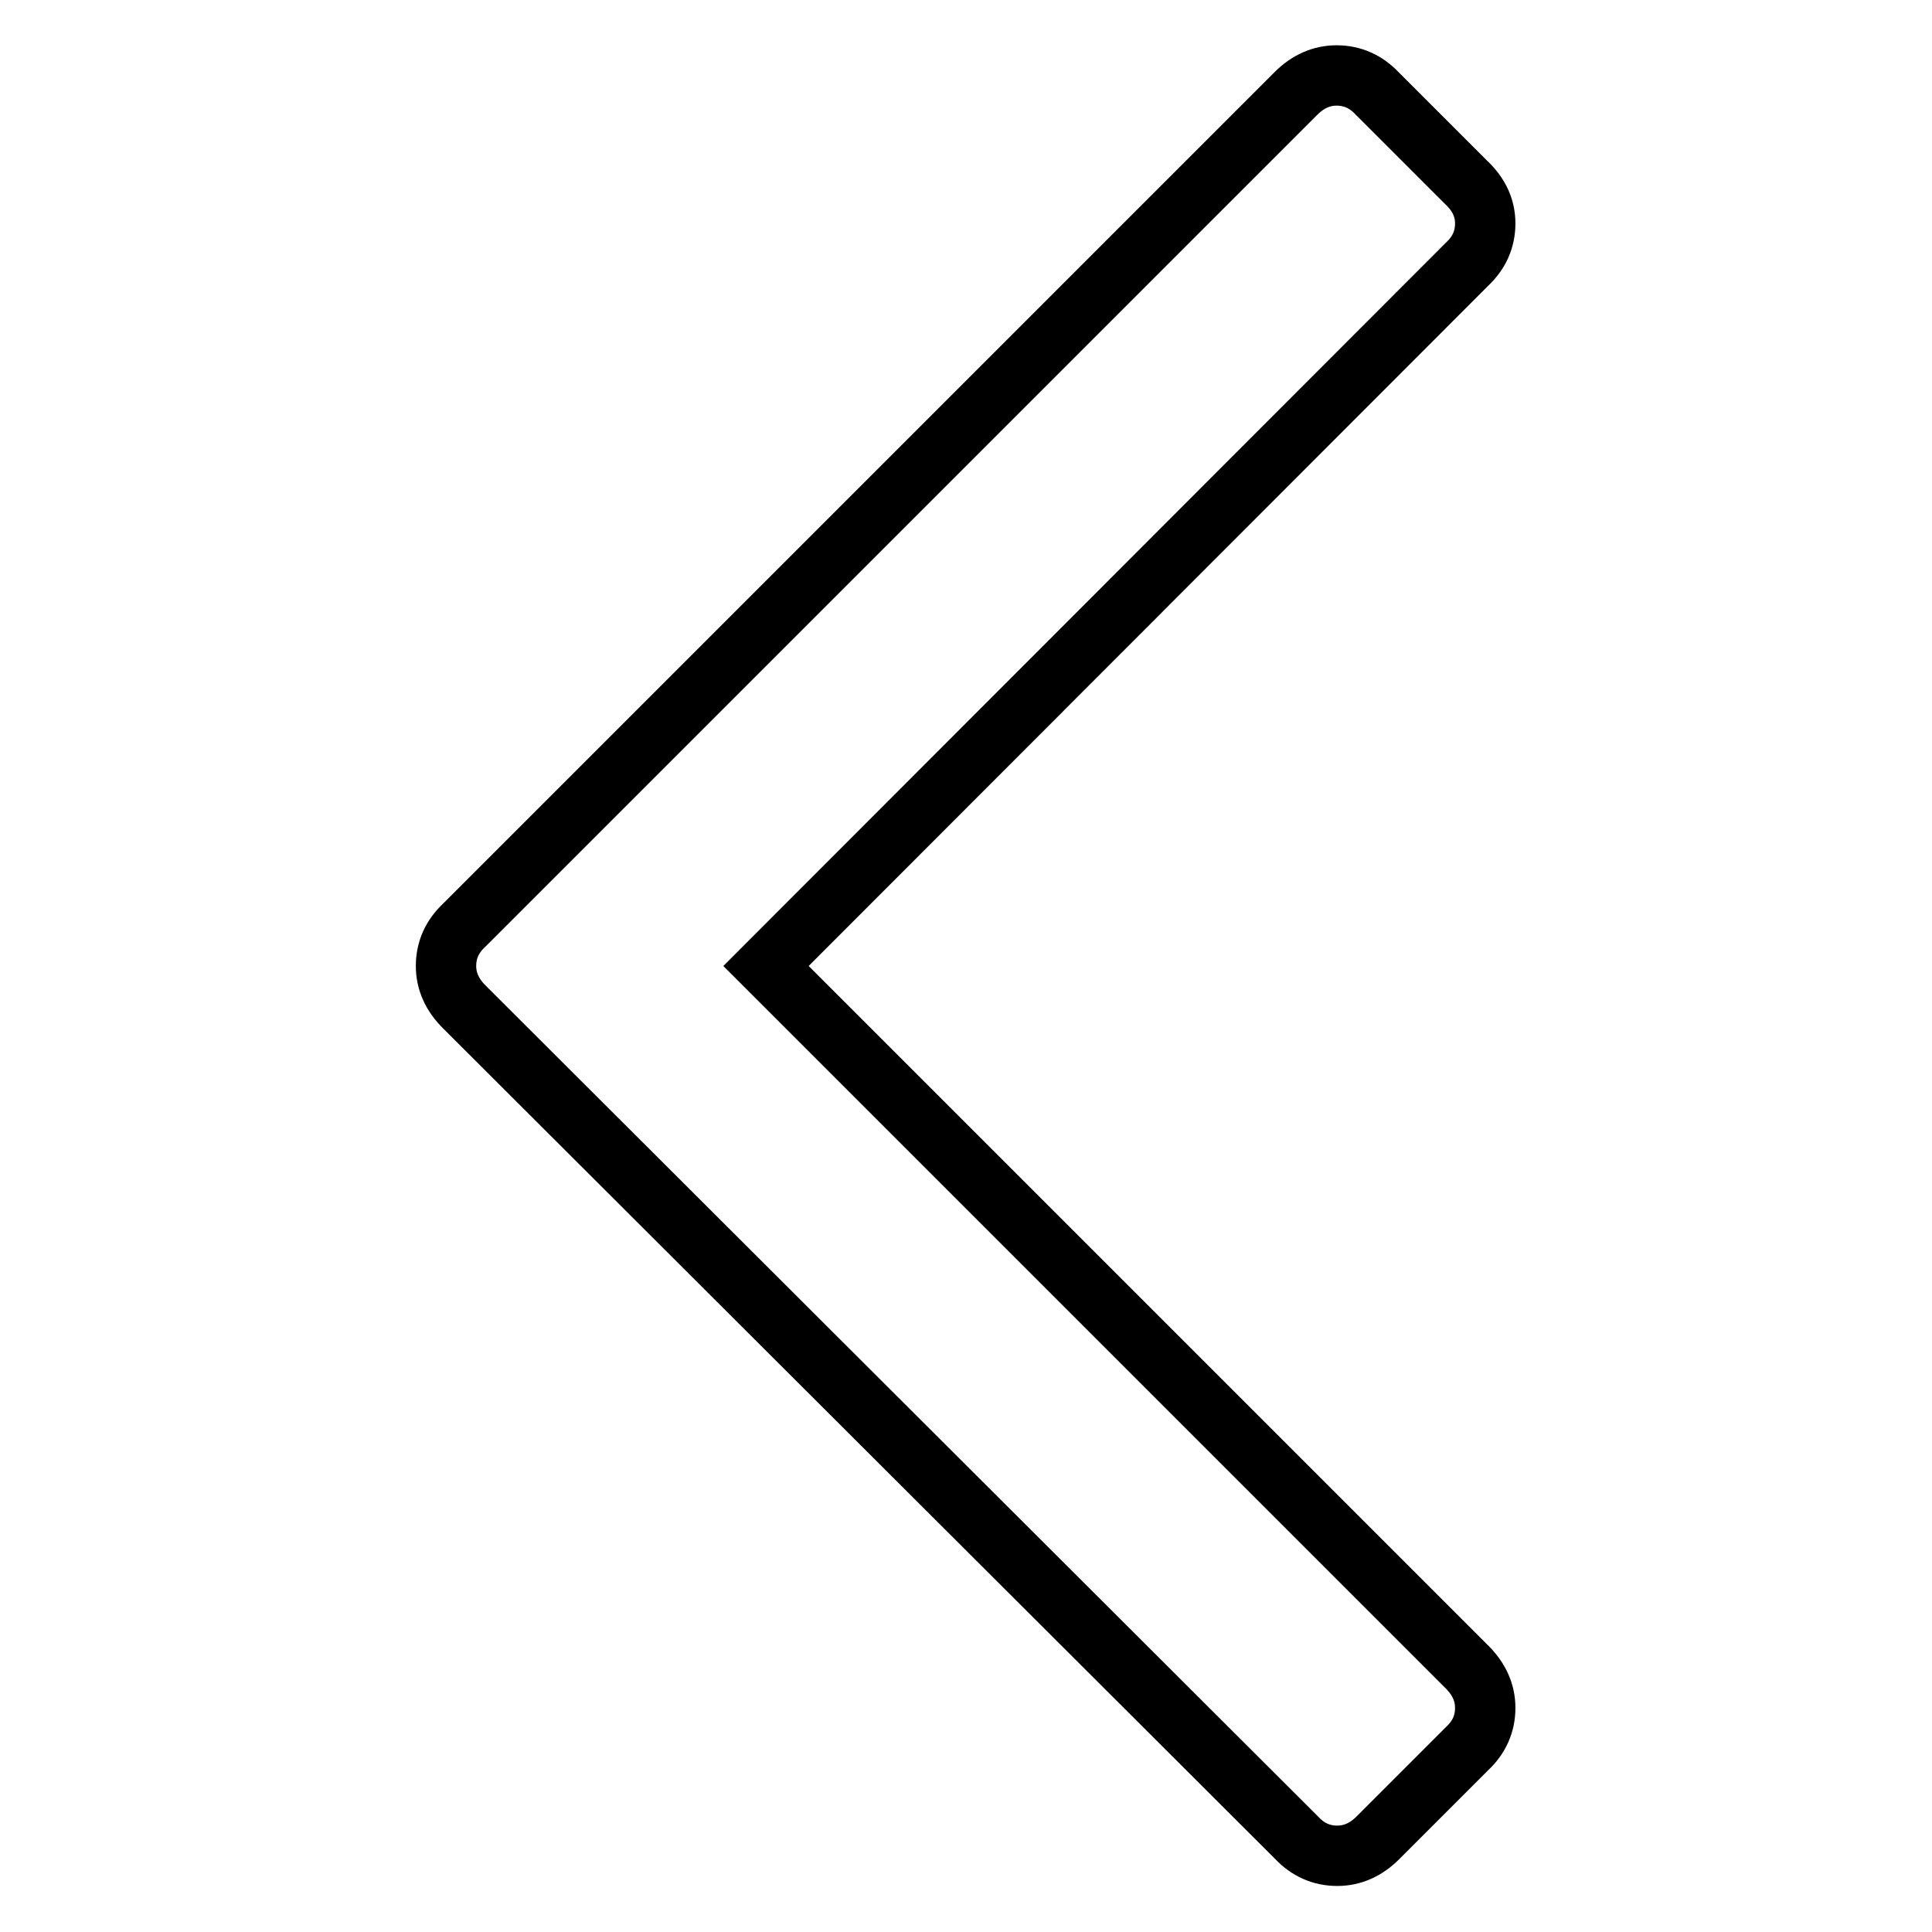
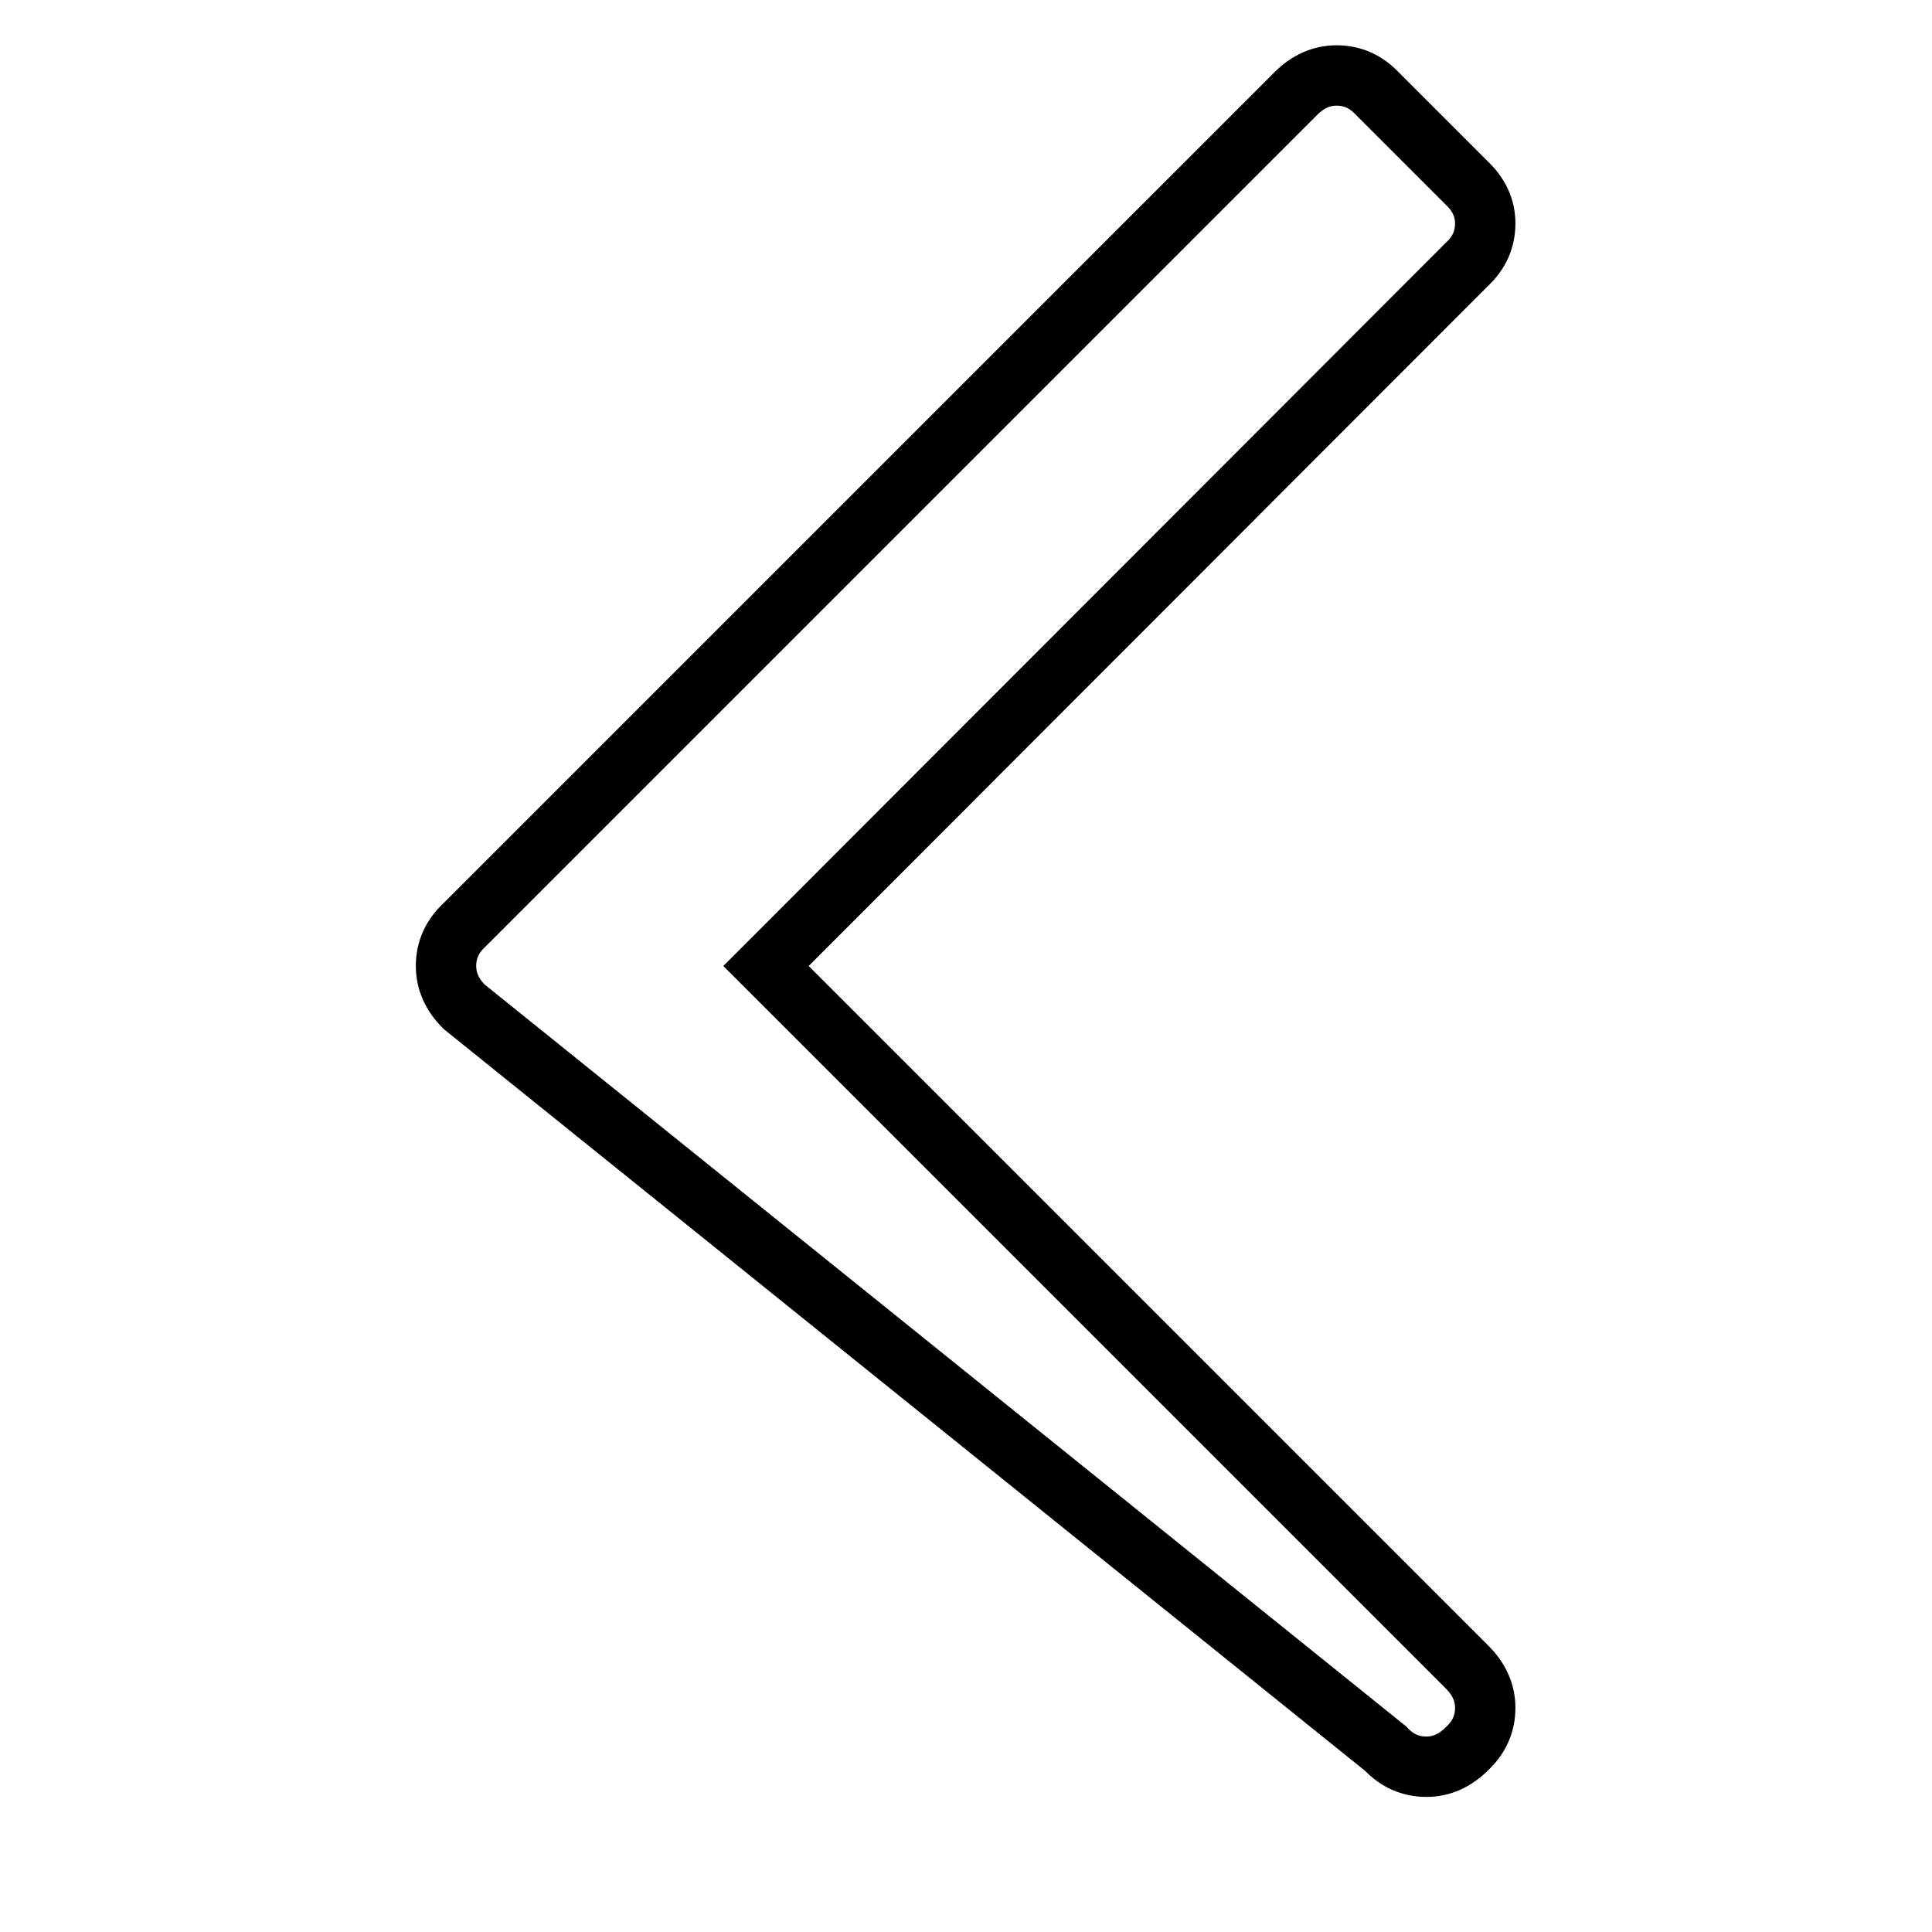
<svg xmlns="http://www.w3.org/2000/svg" version="1.1" x="0px" y="0px" viewBox="0 0 256 256" enable-background="new 0 0 256 256" xml:space="preserve">
  <g>
-     <path stroke-width="8" fill-opacity="0" stroke="#000000" d="M196.8,29.6c0,2.1-0.8,3.9-2.4,5.4L101.5,128l92.9,92.9c1.6,1.6,2.4,3.4,2.4,5.4c0,2.1-0.8,3.9-2.4,5.4 l-11.8,11.8c-1.6,1.6-3.4,2.4-5.4,2.4c-2.1,0-3.9-0.8-5.4-2.4L61.5,133.4c-1.6-1.6-2.4-3.4-2.4-5.4c0-2.1,0.8-3.9,2.4-5.4 L171.7,12.4c1.6-1.6,3.4-2.4,5.4-2.4c2.1,0,3.9,0.8,5.4,2.4l11.8,11.8C196,25.8,196.8,27.6,196.8,29.6z" />
+     <path stroke-width="8" fill-opacity="0" stroke="#000000" d="M196.8,29.6c0,2.1-0.8,3.9-2.4,5.4L101.5,128l92.9,92.9c1.6,1.6,2.4,3.4,2.4,5.4c0,2.1-0.8,3.9-2.4,5.4 c-1.6,1.6-3.4,2.4-5.4,2.4c-2.1,0-3.9-0.8-5.4-2.4L61.5,133.4c-1.6-1.6-2.4-3.4-2.4-5.4c0-2.1,0.8-3.9,2.4-5.4 L171.7,12.4c1.6-1.6,3.4-2.4,5.4-2.4c2.1,0,3.9,0.8,5.4,2.4l11.8,11.8C196,25.8,196.8,27.6,196.8,29.6z" />
  </g>
</svg>